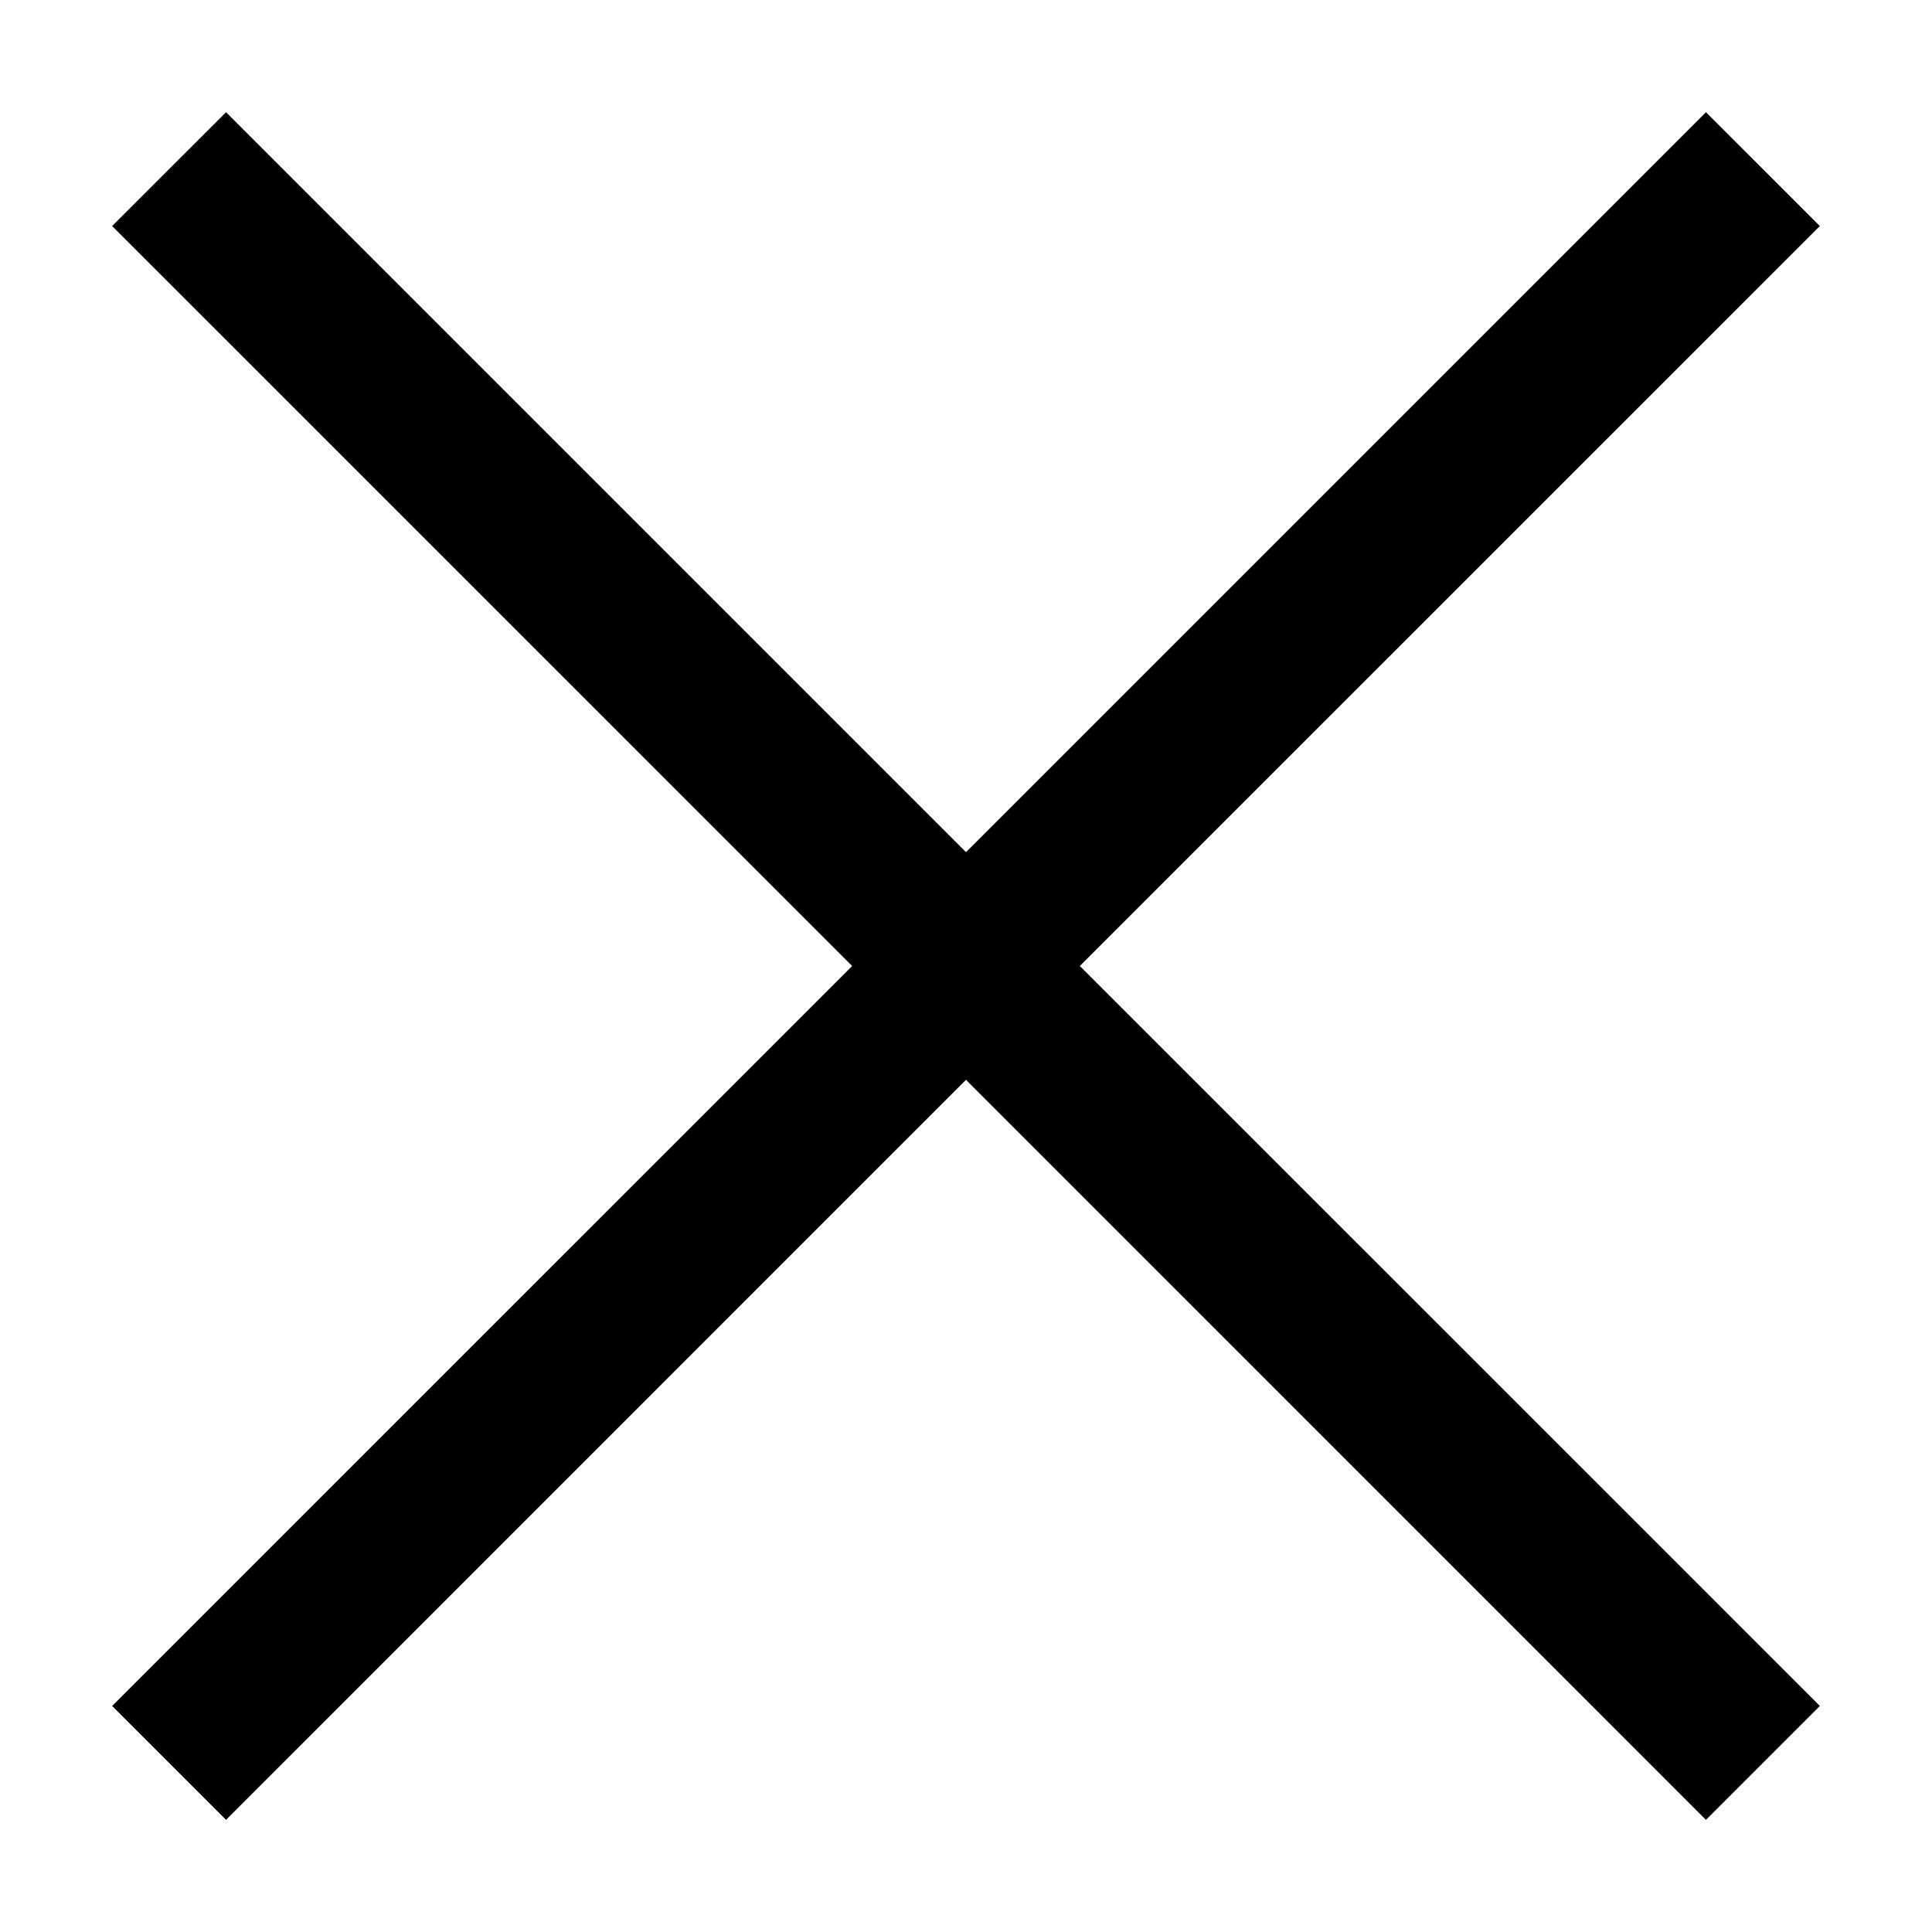
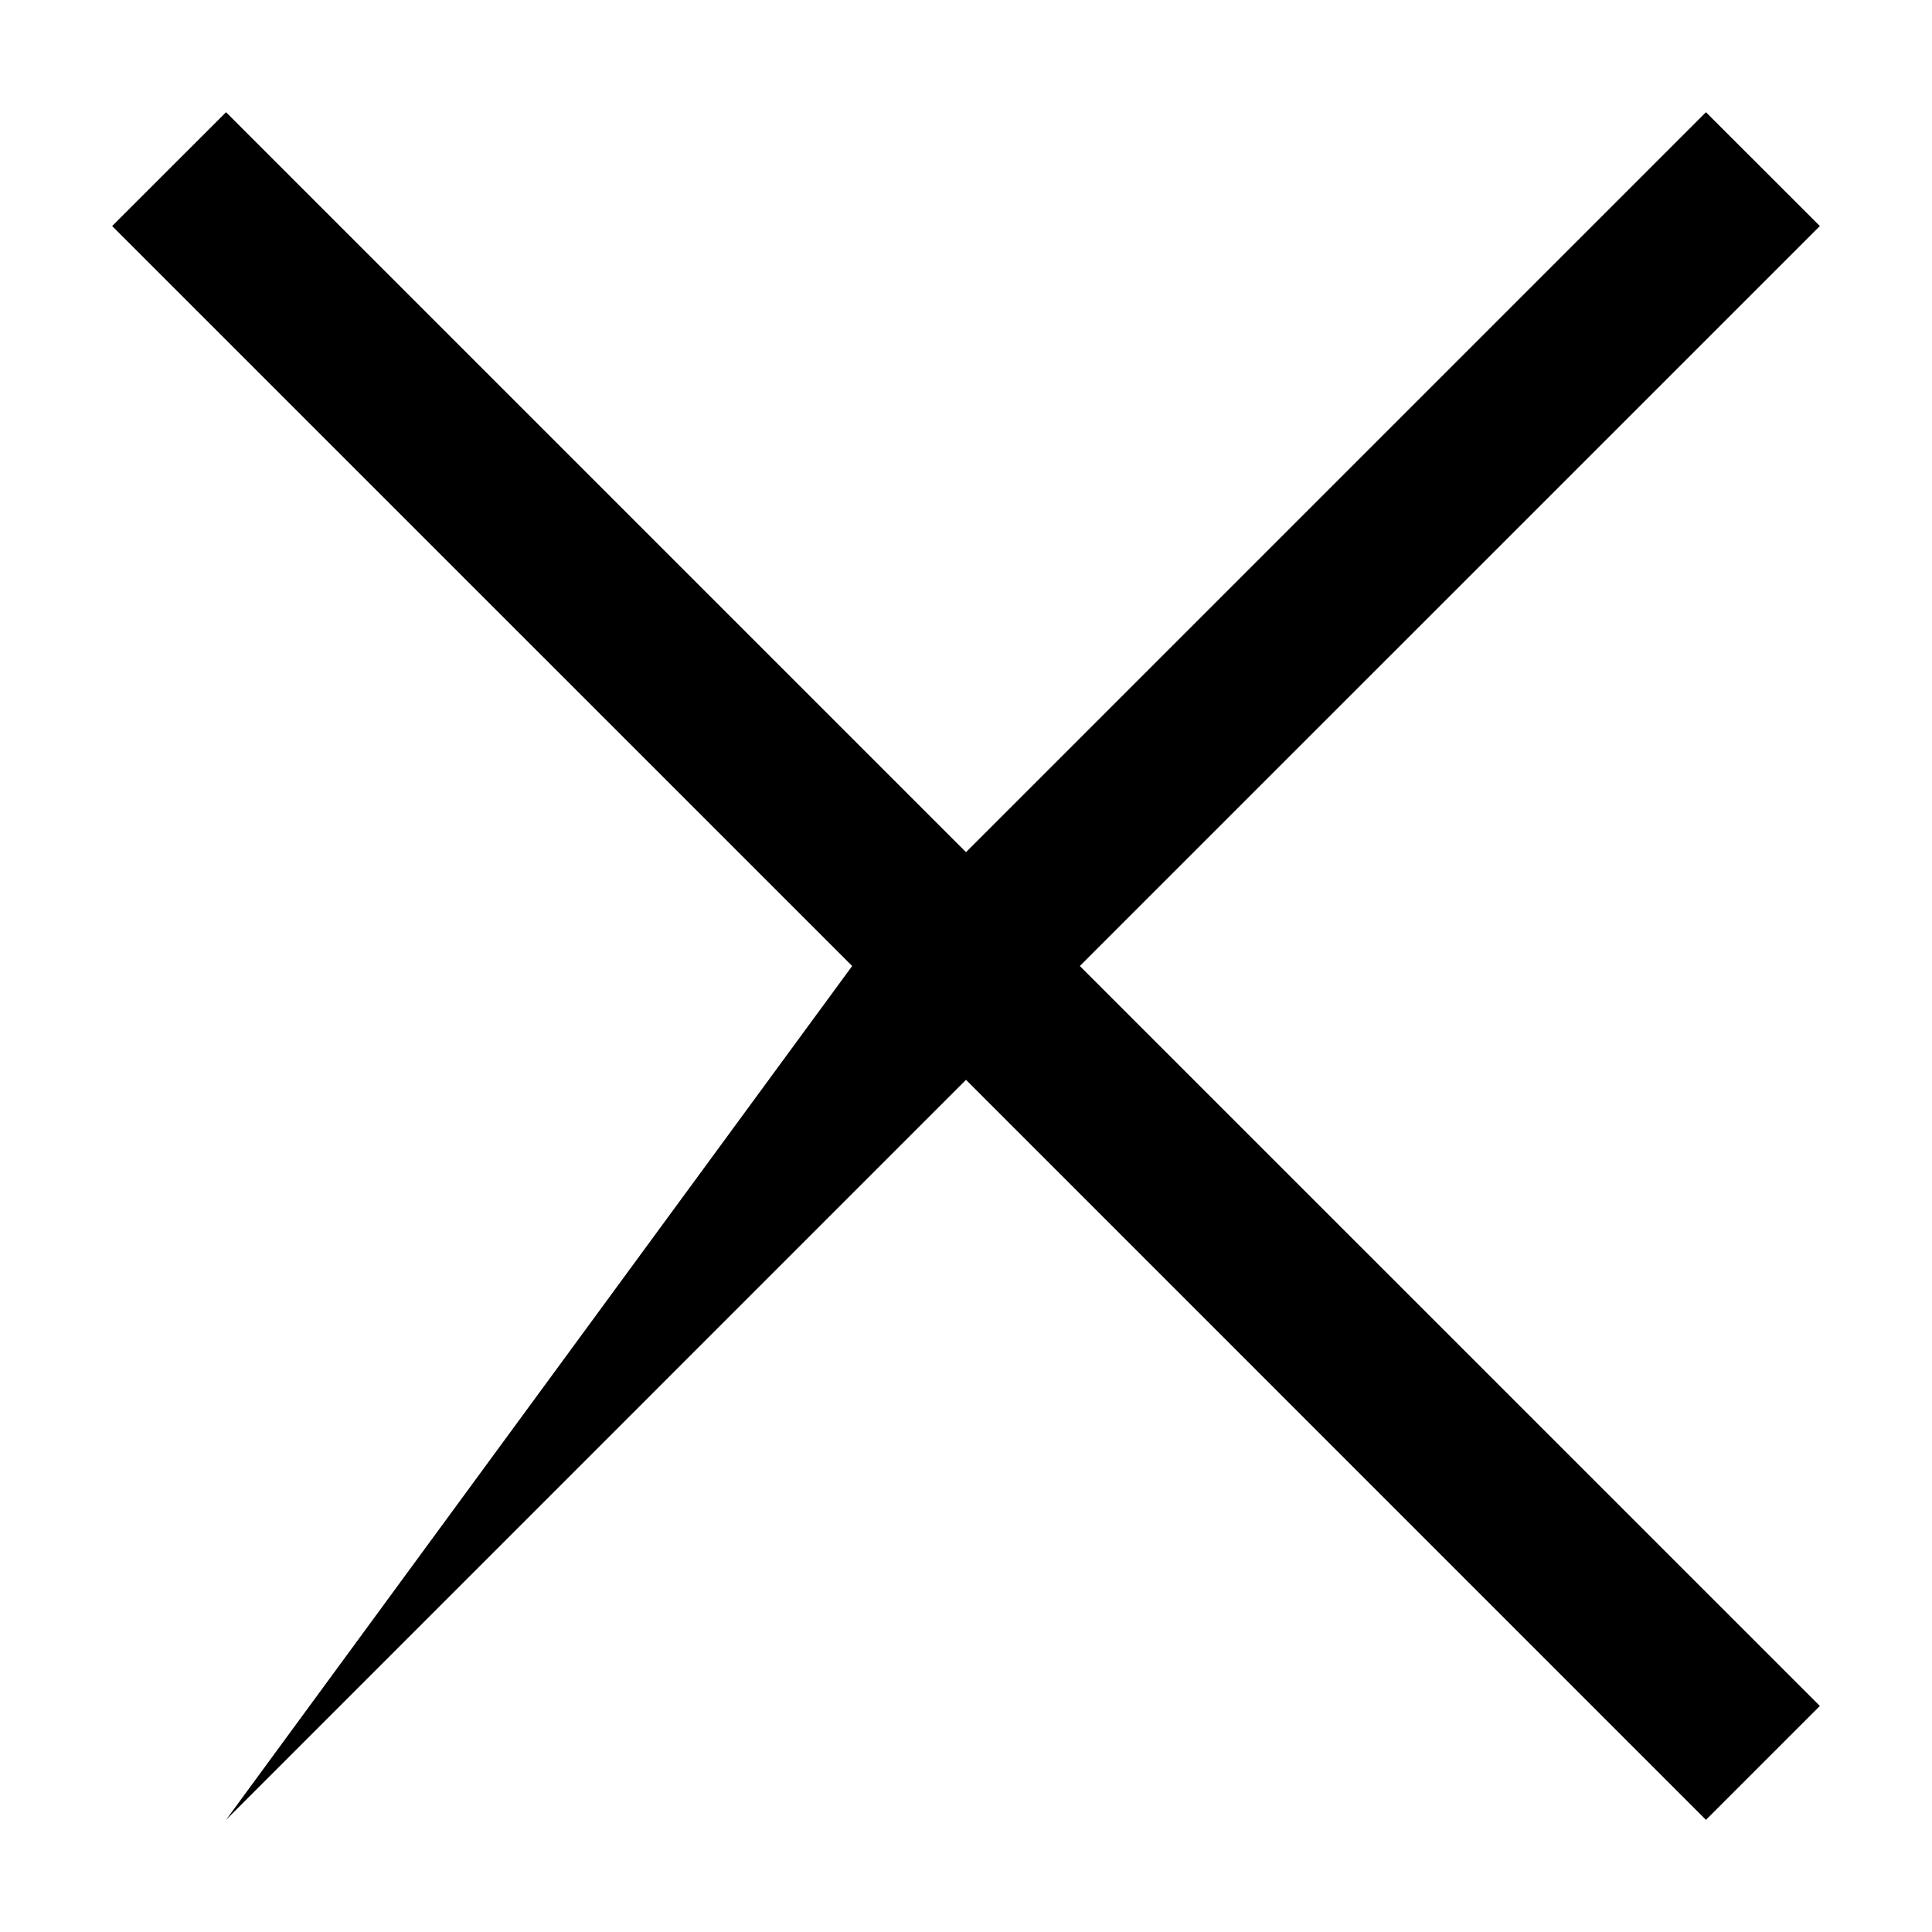
<svg xmlns="http://www.w3.org/2000/svg" width="24" height="24" viewBox="0 0 24 24" fill="none">
-   <path fill-rule="evenodd" clip-rule="evenodd" d="M12 10.586L2.808 1.394L1.393 2.808L10.586 12L1.393 21.192L2.808 22.607L12 13.414L21.192 22.607L22.607 21.192L13.414 12L22.607 2.808L21.192 1.394L12 10.586Z" fill="black" />
+   <path fill-rule="evenodd" clip-rule="evenodd" d="M12 10.586L2.808 1.394L1.393 2.808L10.586 12L2.808 22.607L12 13.414L21.192 22.607L22.607 21.192L13.414 12L22.607 2.808L21.192 1.394L12 10.586Z" fill="black" />
</svg>